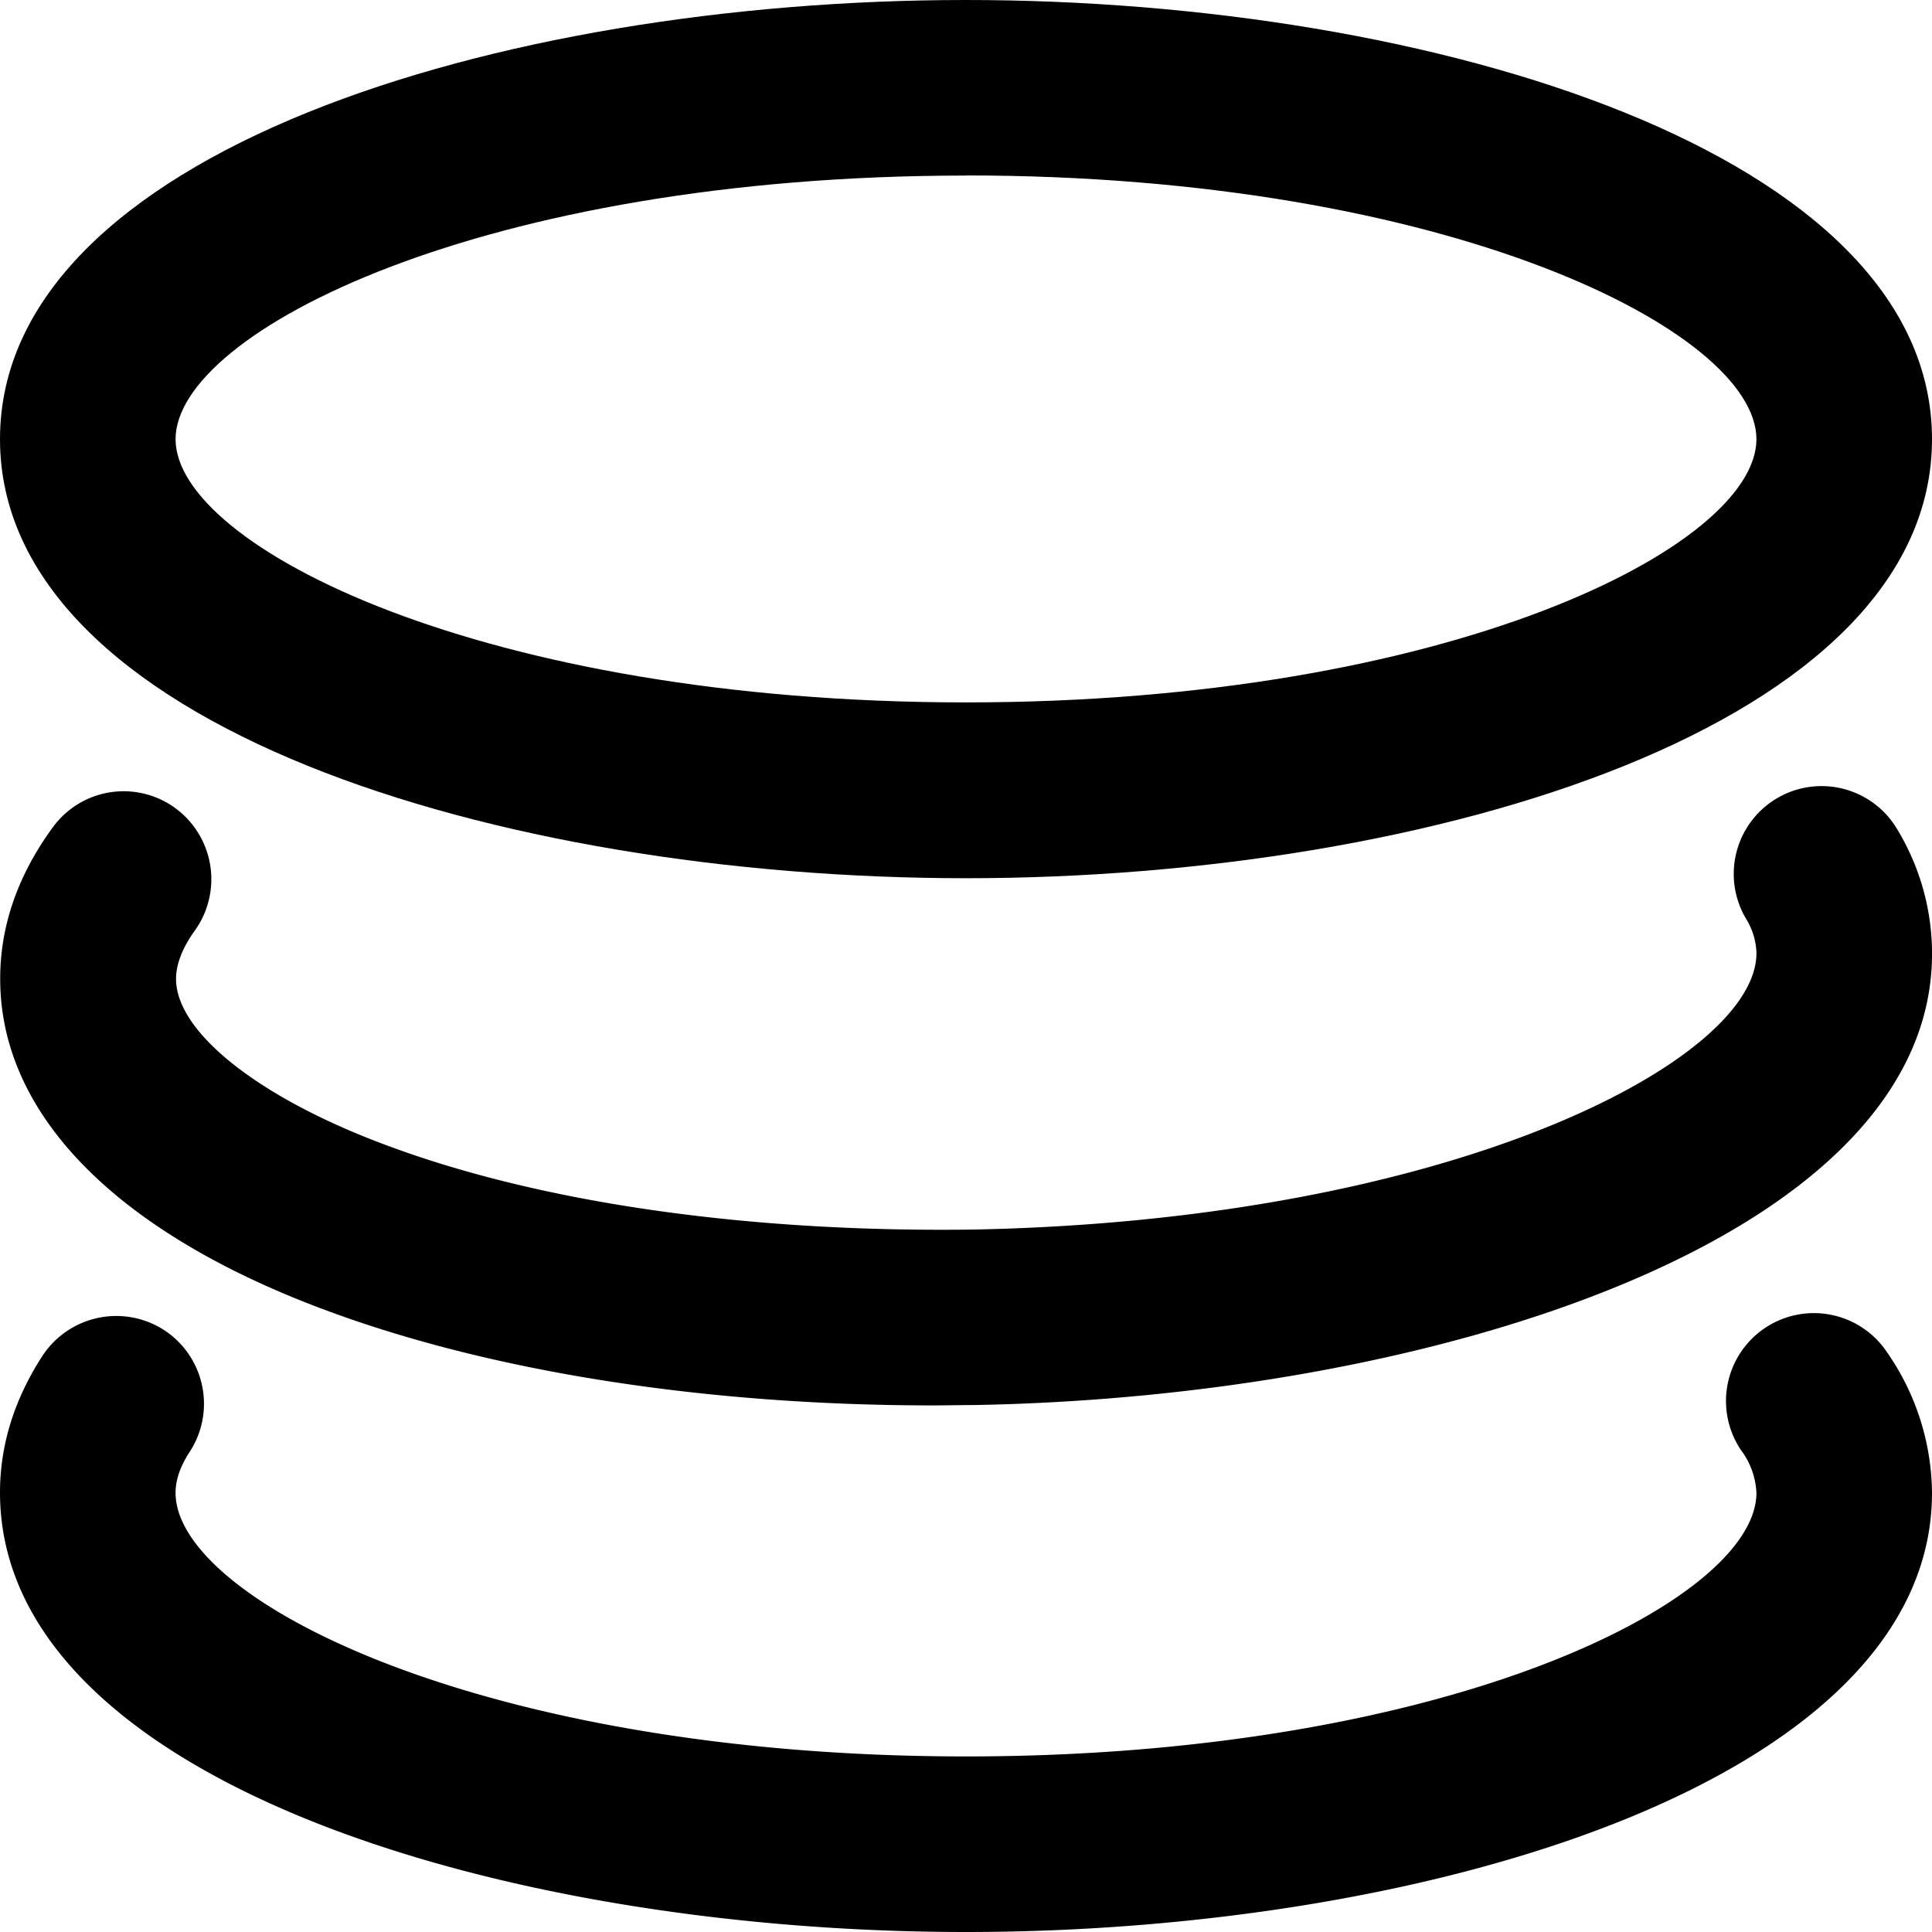
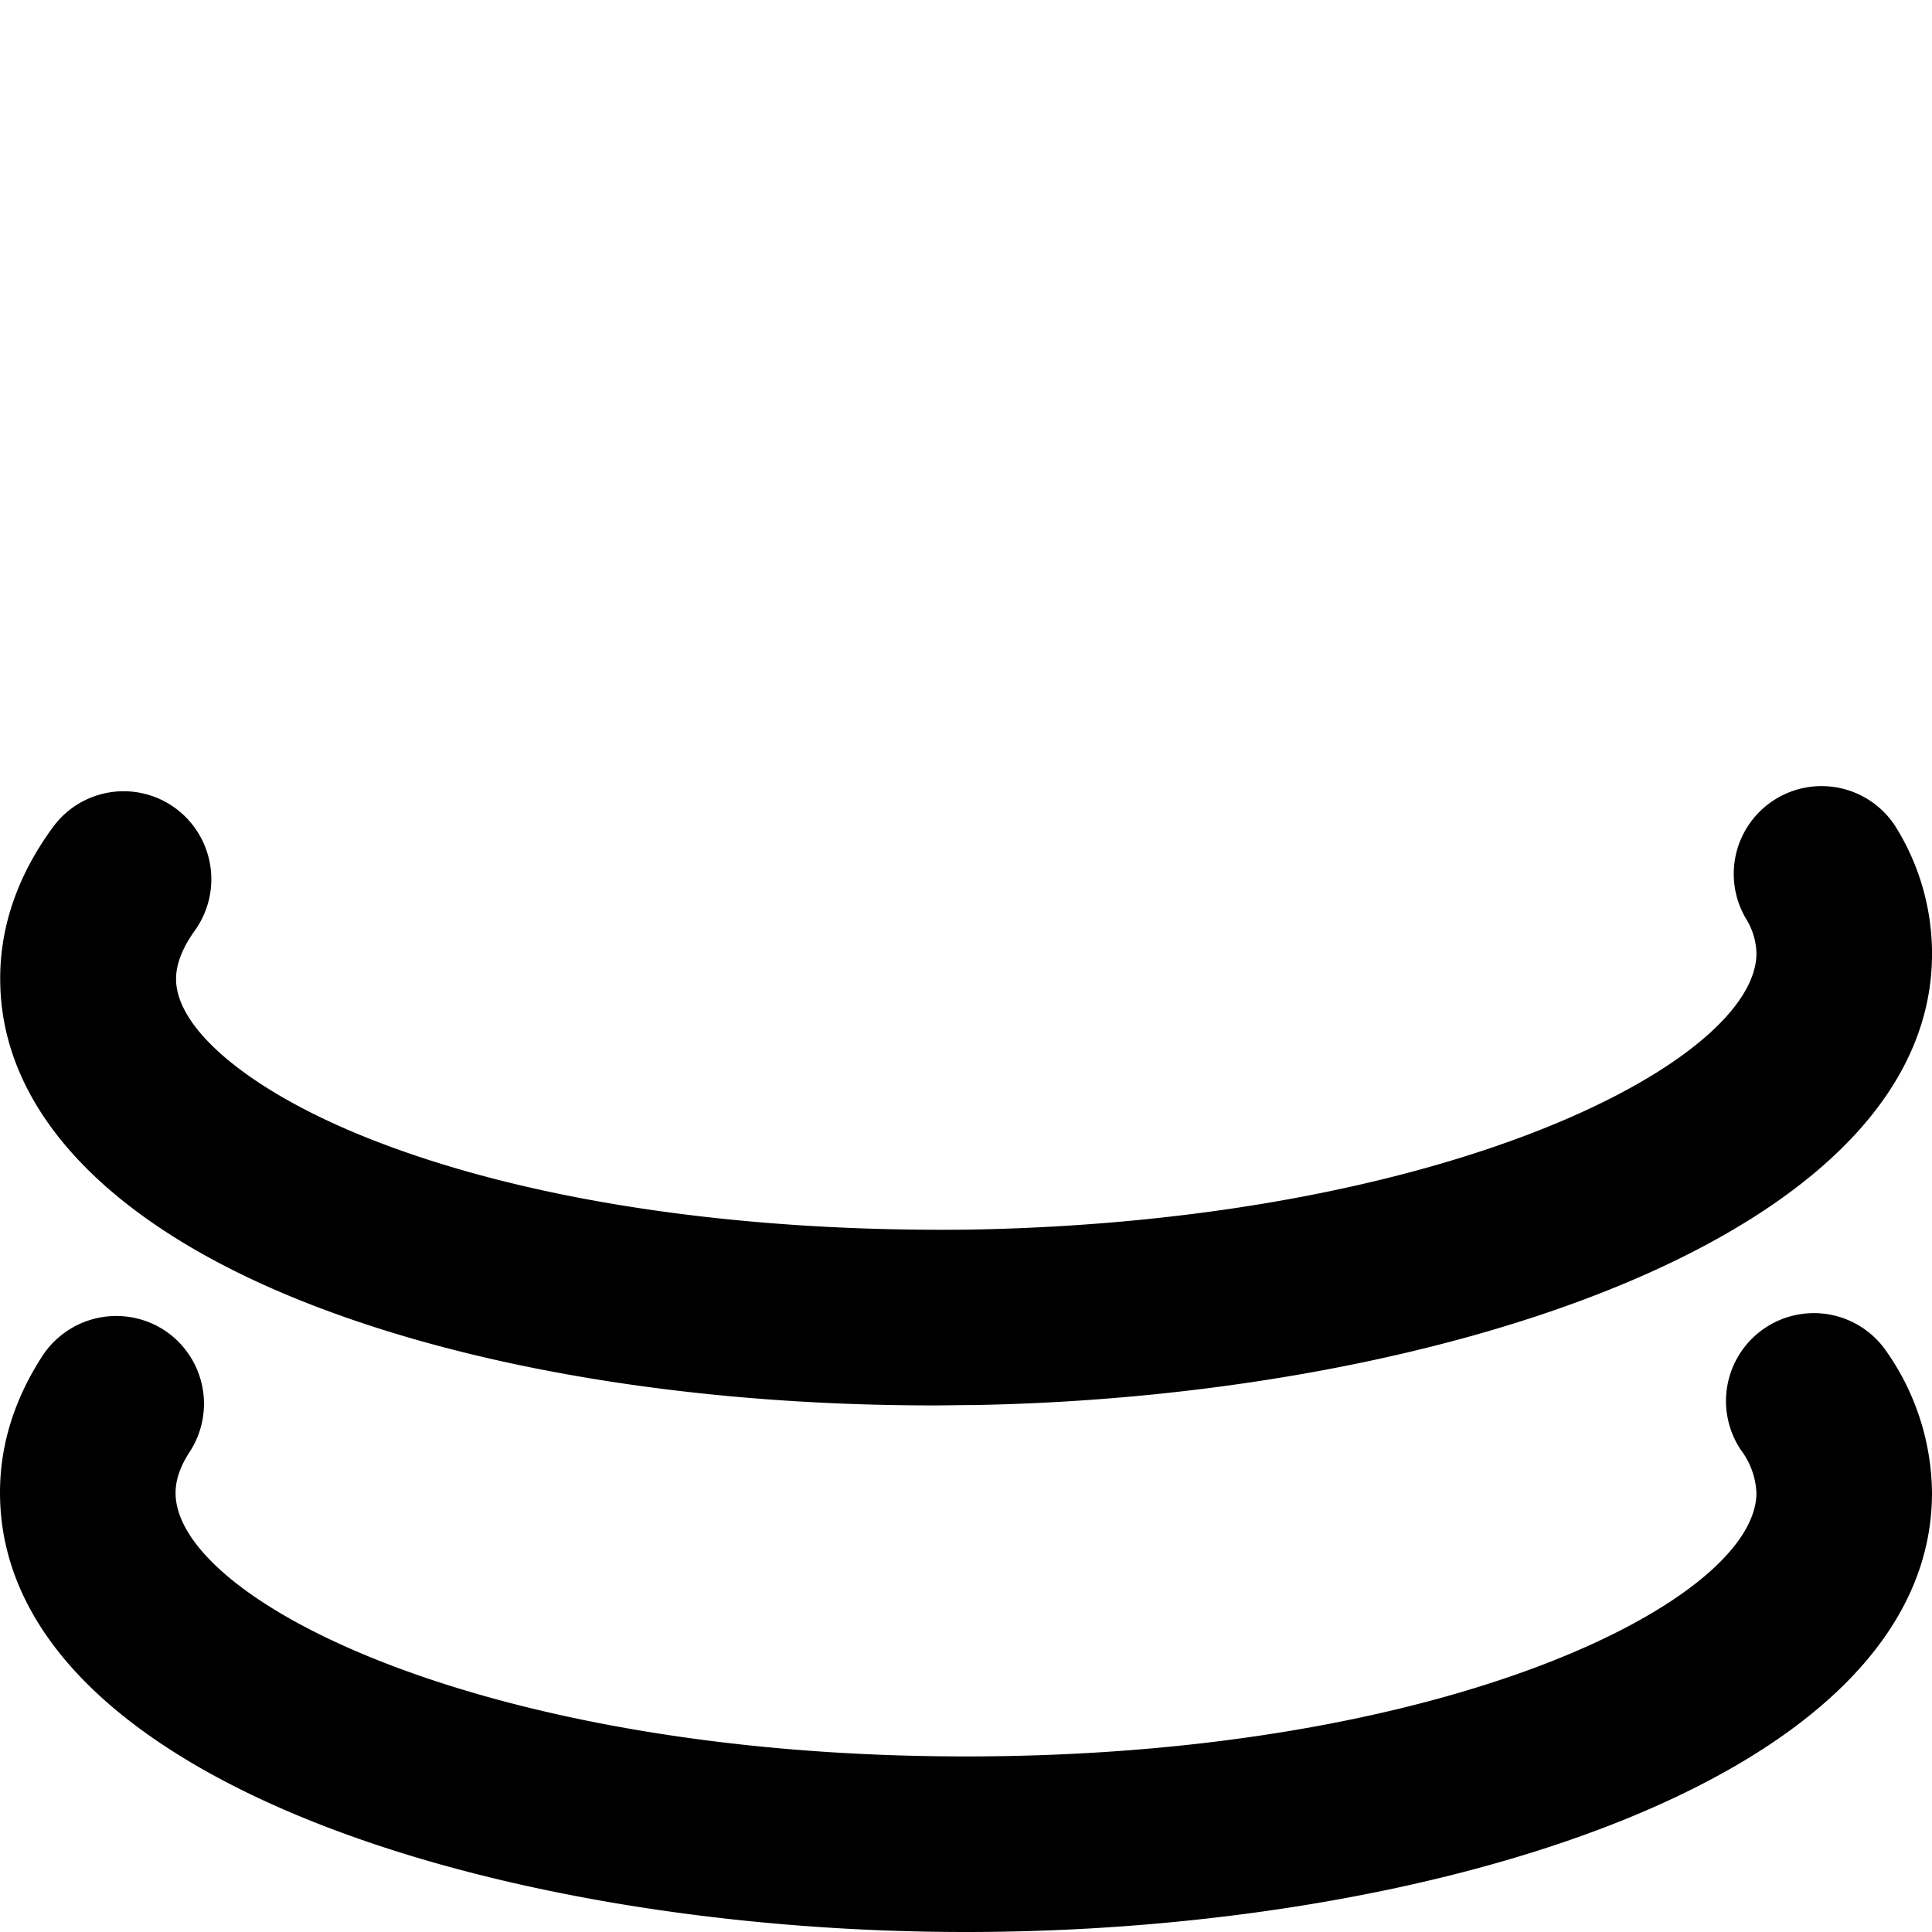
<svg xmlns="http://www.w3.org/2000/svg" width="16" height="16">
  <g fill="#000" fill-rule="nonzero">
-     <path d="M8 7.273c3.879 0 8-1.273 8-3.636C16 1.273 11.879 0 8 0 4.12 0 0 1.273 0 3.637 0 6 4.121 7.273 8 7.273zm0-5.82c3.995 0 6.546 1.292 6.546 2.184 0 .89-2.55 2.18-6.546 2.18-3.996 0-6.546-1.291-6.546-2.18 0-.89 2.55-2.183 6.546-2.183z" />
    <path d="M1.451 6.692a.725.725 0 00-1.014.16c-.298.407-.444.842-.435 1.29.019 1.094.956 2.048 2.633 2.685 1.388.528 3.187.812 5.095.812.11 0 .222-.003.334-.003 3.879-.068 7.977-1.414 7.936-3.773a1.99 1.99 0 00-.288-.995.726.726 0 10-1.253.739.572.572 0 01.087.279c.016.889-2.512 2.224-6.507 2.297-1.86.023-3.587-.222-4.885-.716-1.024-.388-1.689-.919-1.696-1.353-.002-.123.05-.26.153-.404a.73.73 0 00-.16-1.018z" />
    <path d="M14.615 10.999a.728.728 0 00-.197 1.01.636.636 0 01.128.354c0 .89-2.55 2.183-6.546 2.183-3.996 0-6.546-1.294-6.546-2.183 0-.107.039-.22.116-.338a.729.729 0 00-.208-1.008.731.731 0 00-1.008.208C.12 11.584 0 11.965 0 12.36 0 14.727 4.121 16 8 16c3.879 0 8-1.273 8-3.637a2.07 2.07 0 00-.375-1.168.728.728 0 00-1.01-.196z" />
  </g>
</svg>